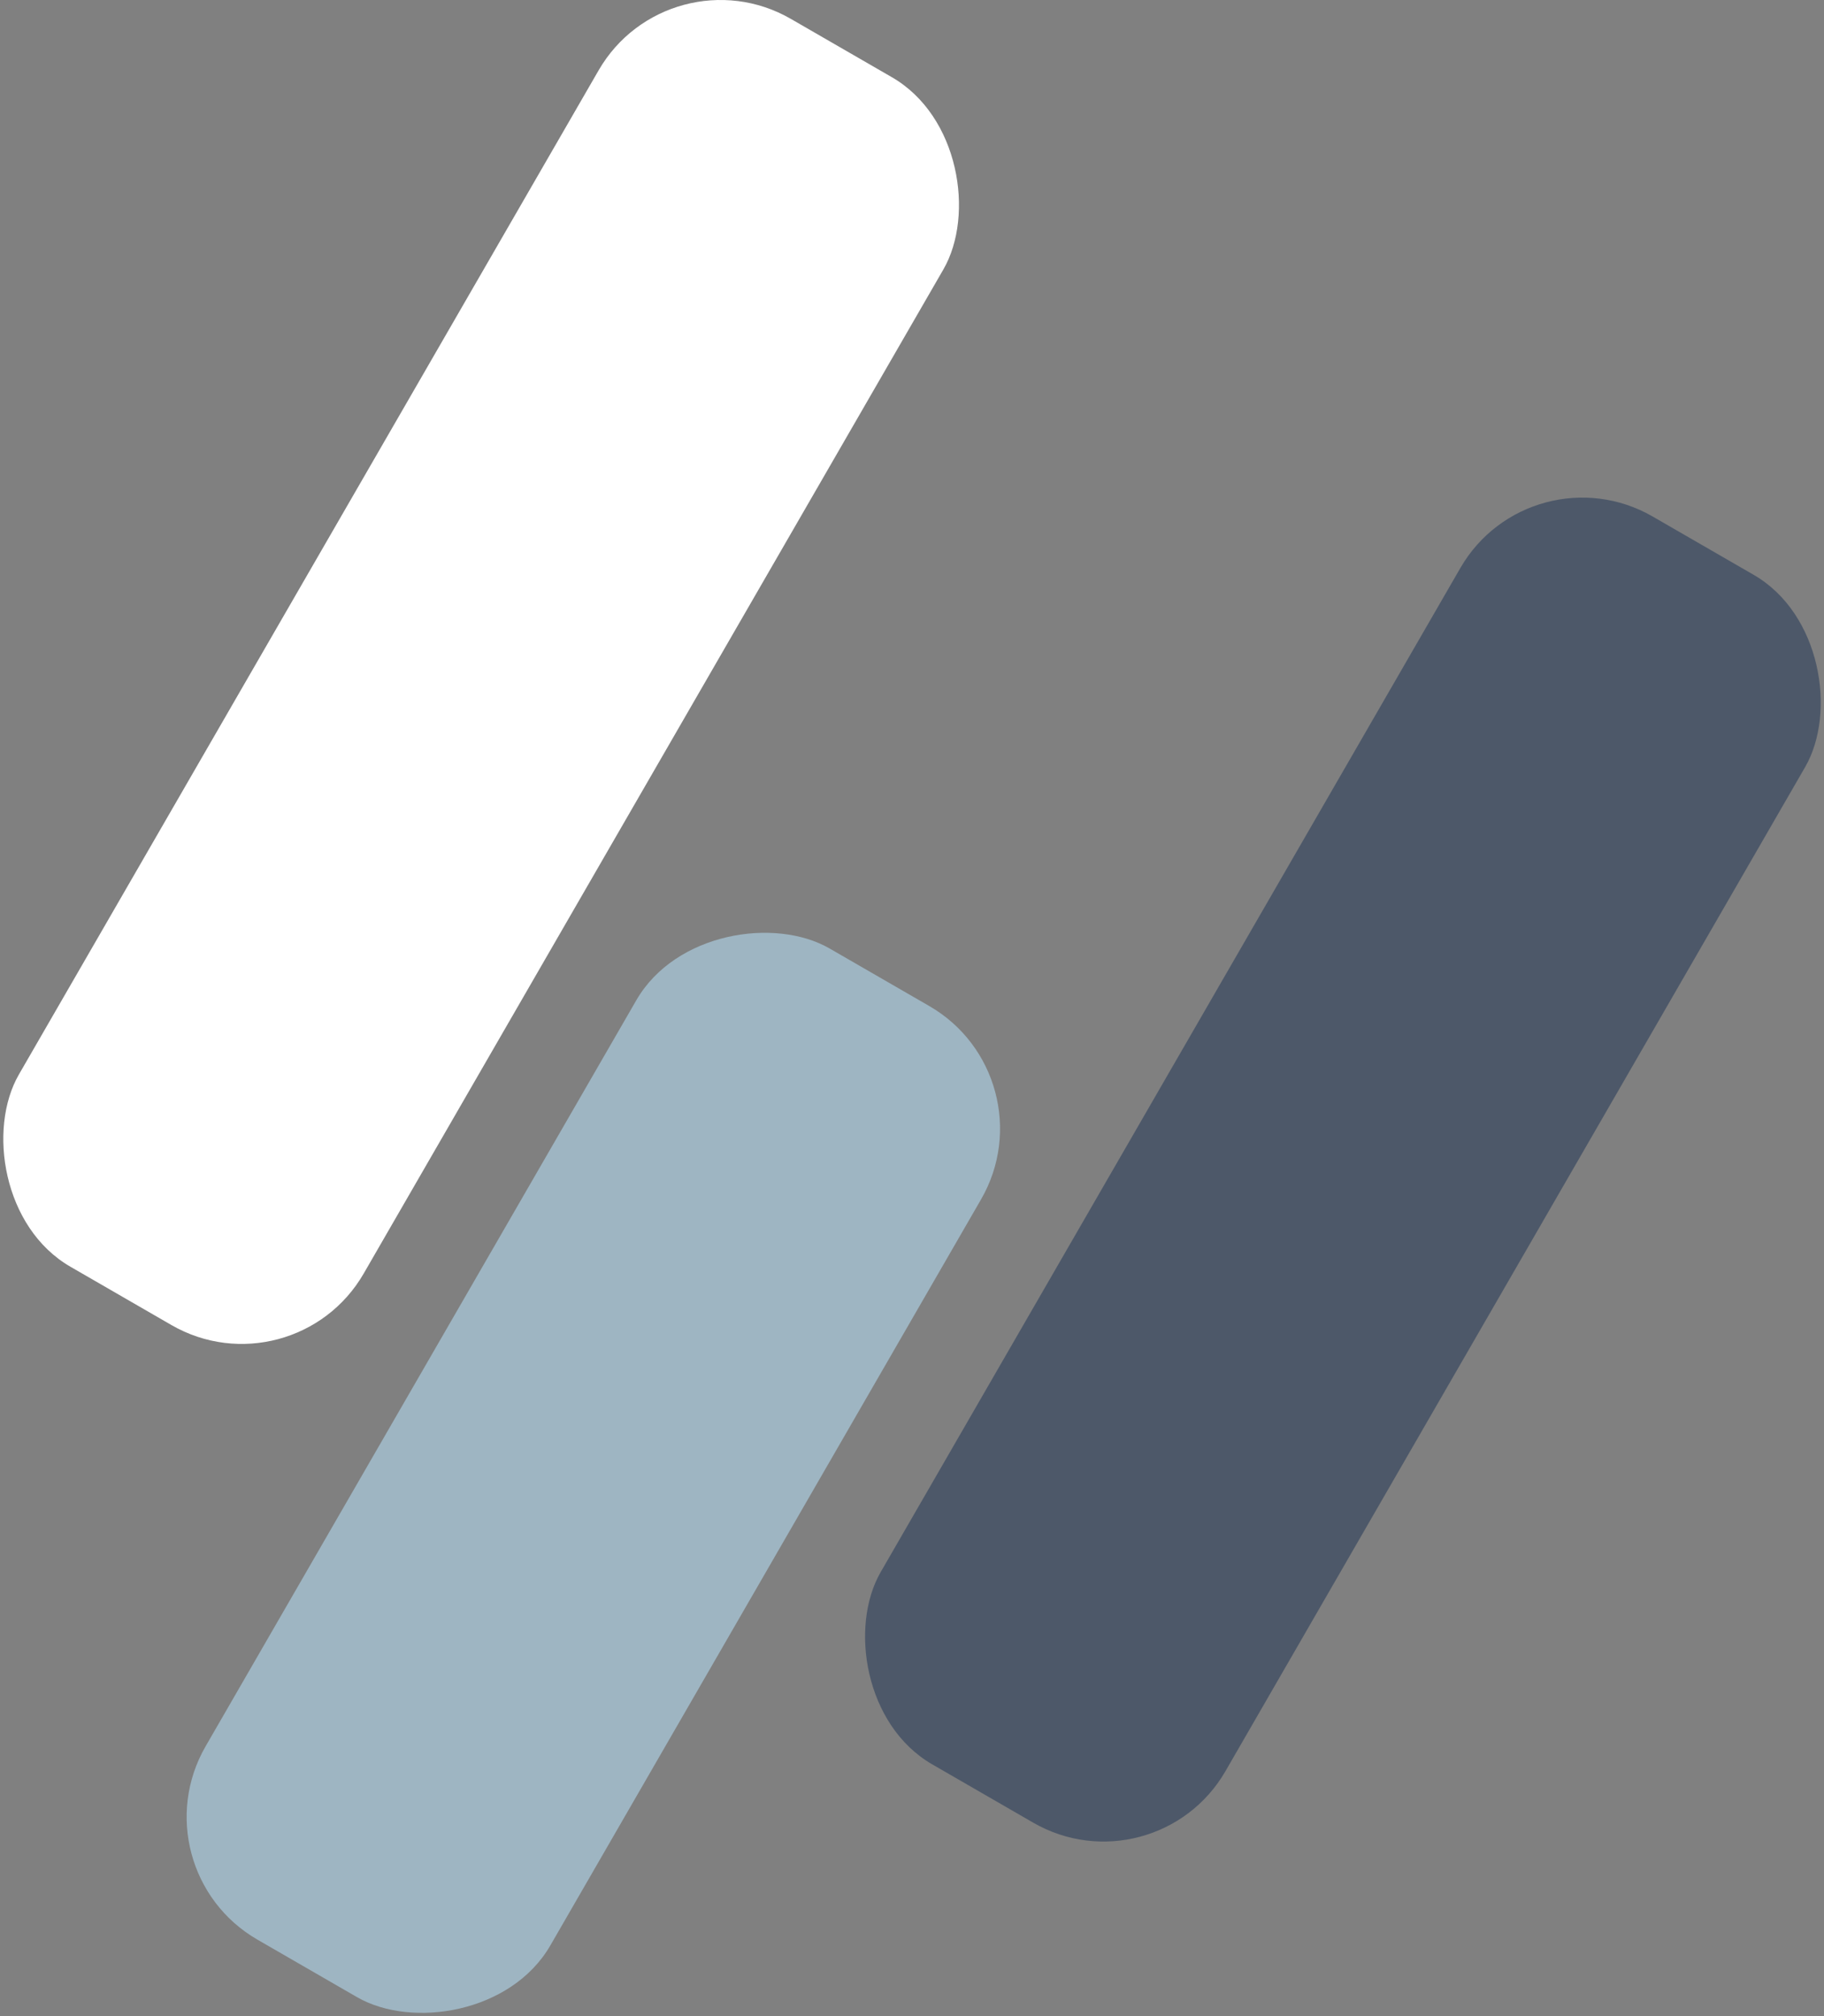
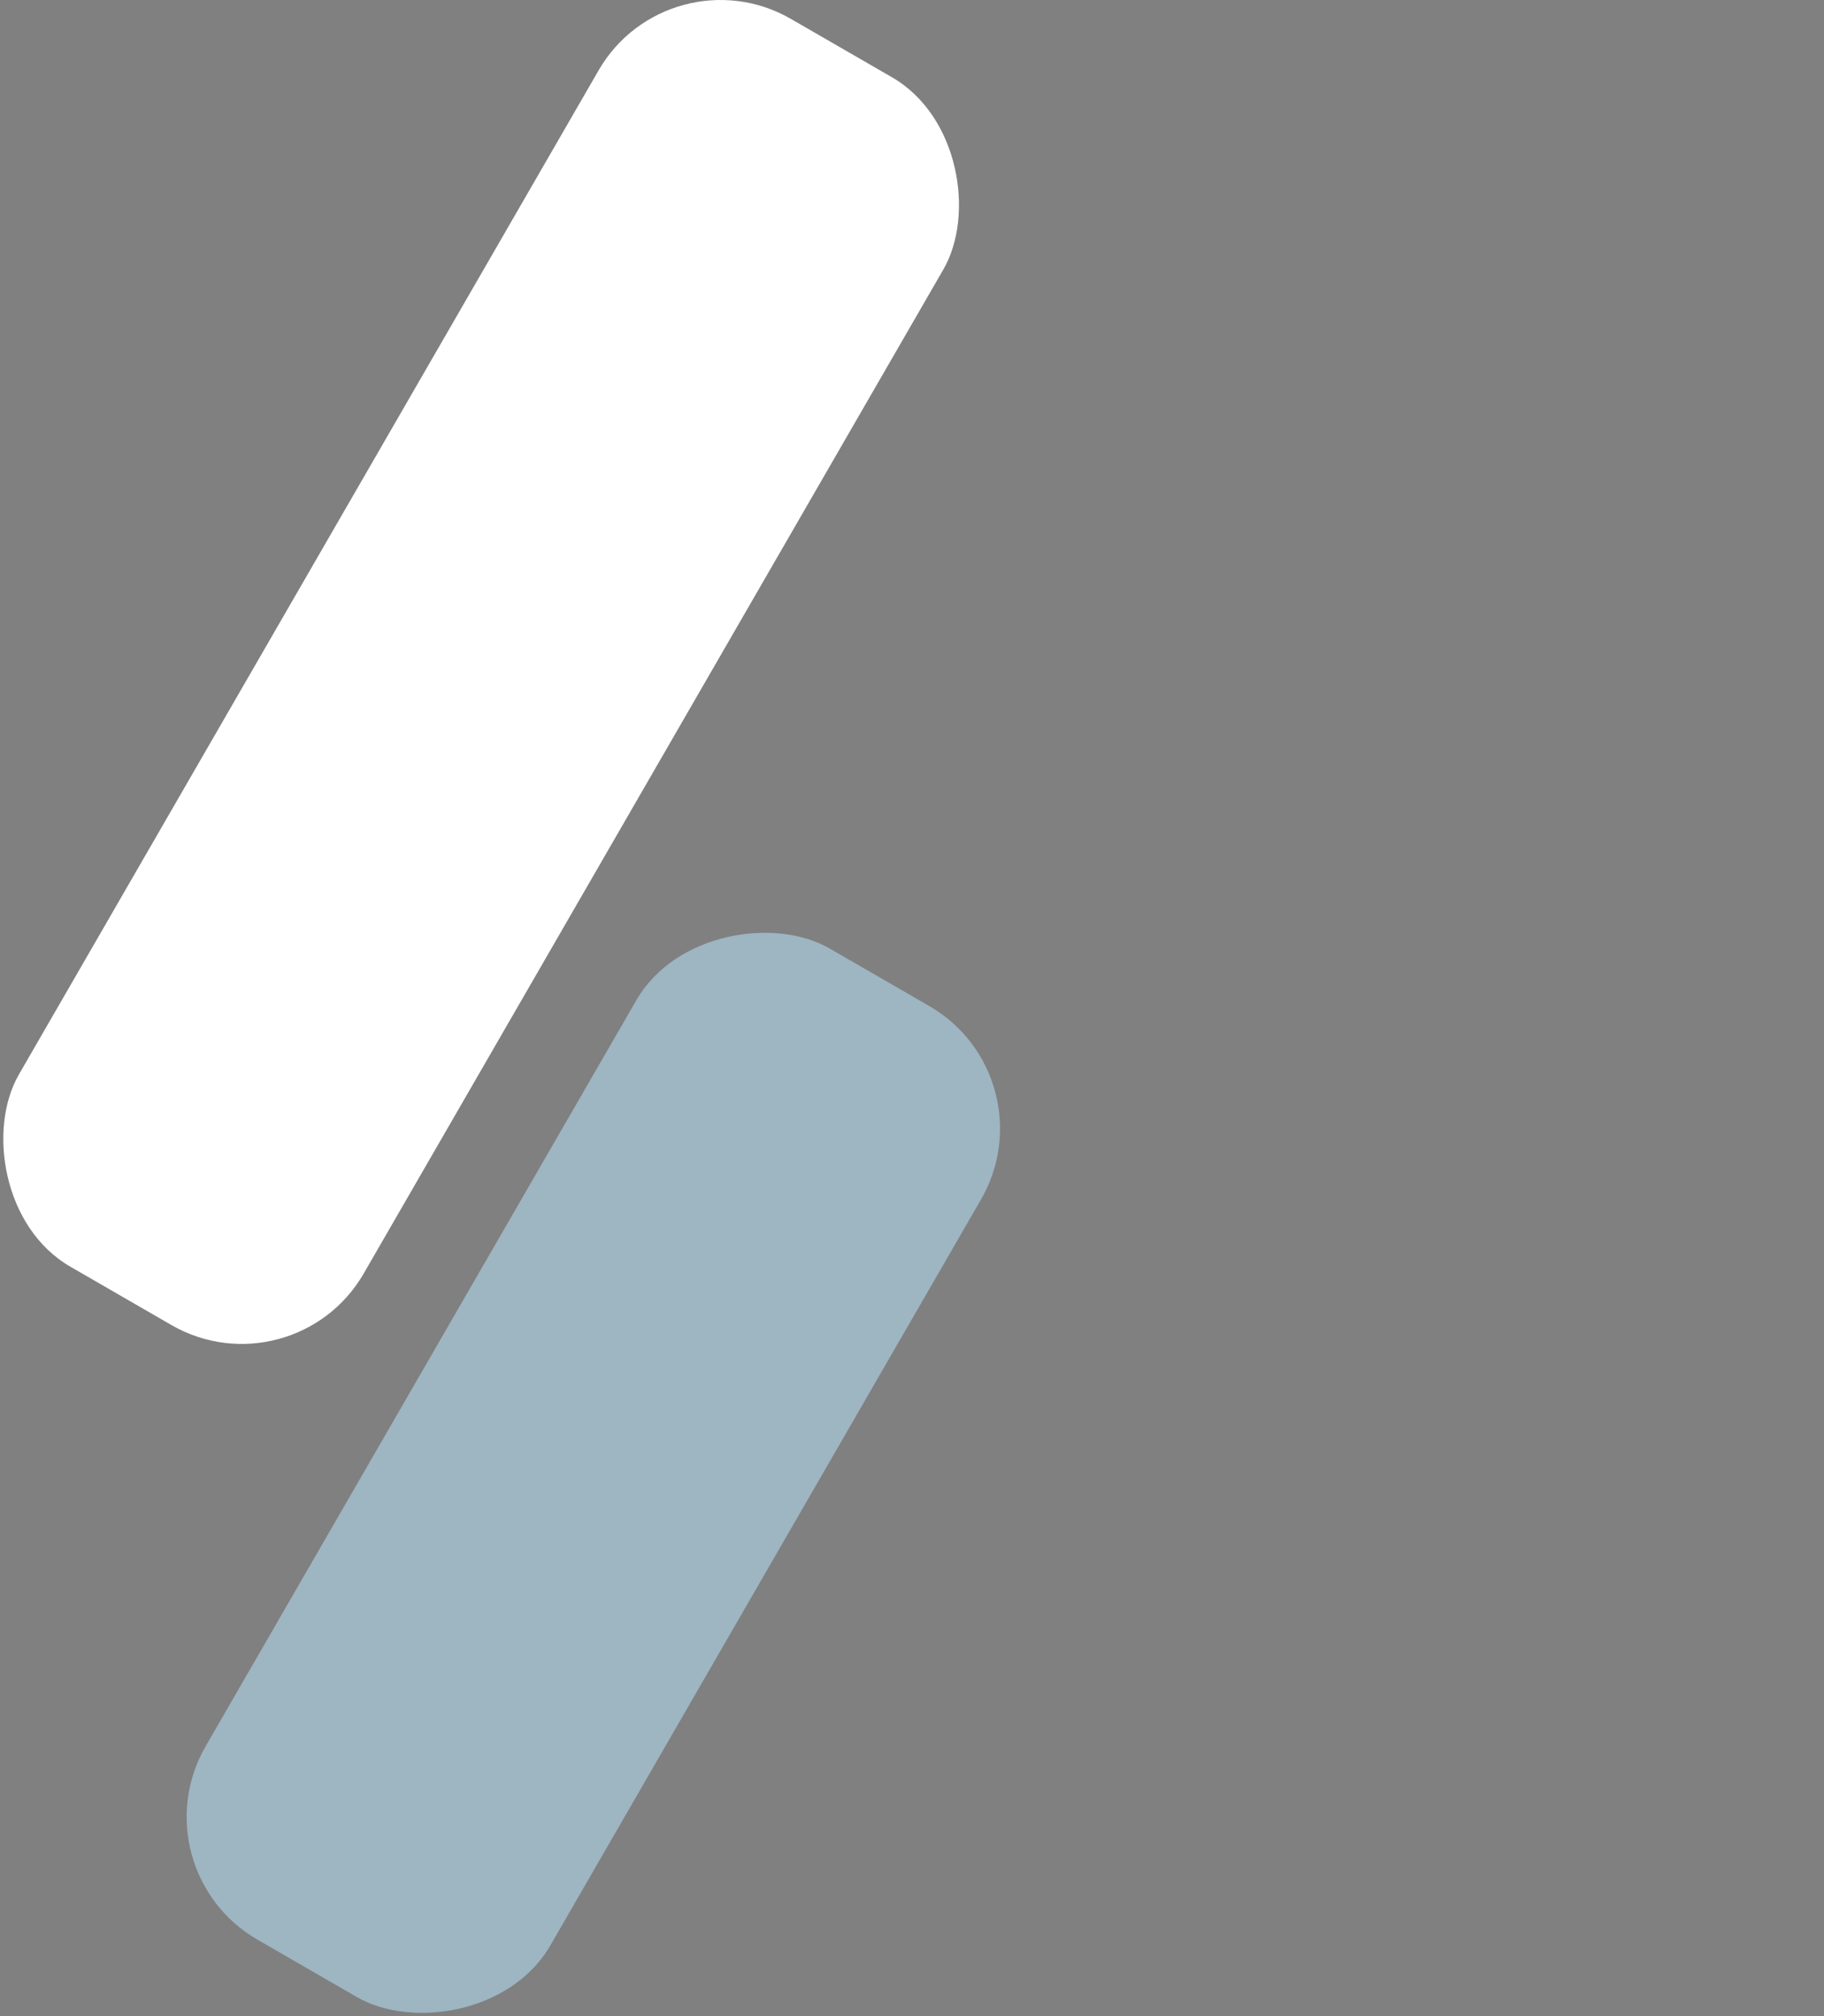
<svg xmlns="http://www.w3.org/2000/svg" id="Layer_2" viewBox="0 0 113.53 125.48">
  <rect x="0" y="0" width="113.53" height="125.48" fill="#808080" stroke="none" />
  <defs>
    <style>.cls-1{fill:#4d5869;}.cls-1,.cls-2,.cls-3{stroke-width:0px;}.cls-2{fill:#9eb5c2;}.cls-3{fill:#fff;}</style>
  </defs>
  <g id="Layer_1-2">
    <rect class="cls-2" x="1.31" y="79.28" width="71.23" height="24.78" rx="8.81" ry="8.81" transform="translate(-60.92 77.81) rotate(-60)" />
-     <rect class="cls-1" x="71.2" y="27.95" width="24.78" height="89.68" rx="8.76" ry="8.76" transform="translate(47.59 -32.04) rotate(30)" />
    <rect class="cls-3" x="17.56" y="-3.02" width="24.78" height="89.68" rx="8.76" ry="8.76" transform="translate(24.92 -9.37) rotate(30)" />
  </g>
</svg>